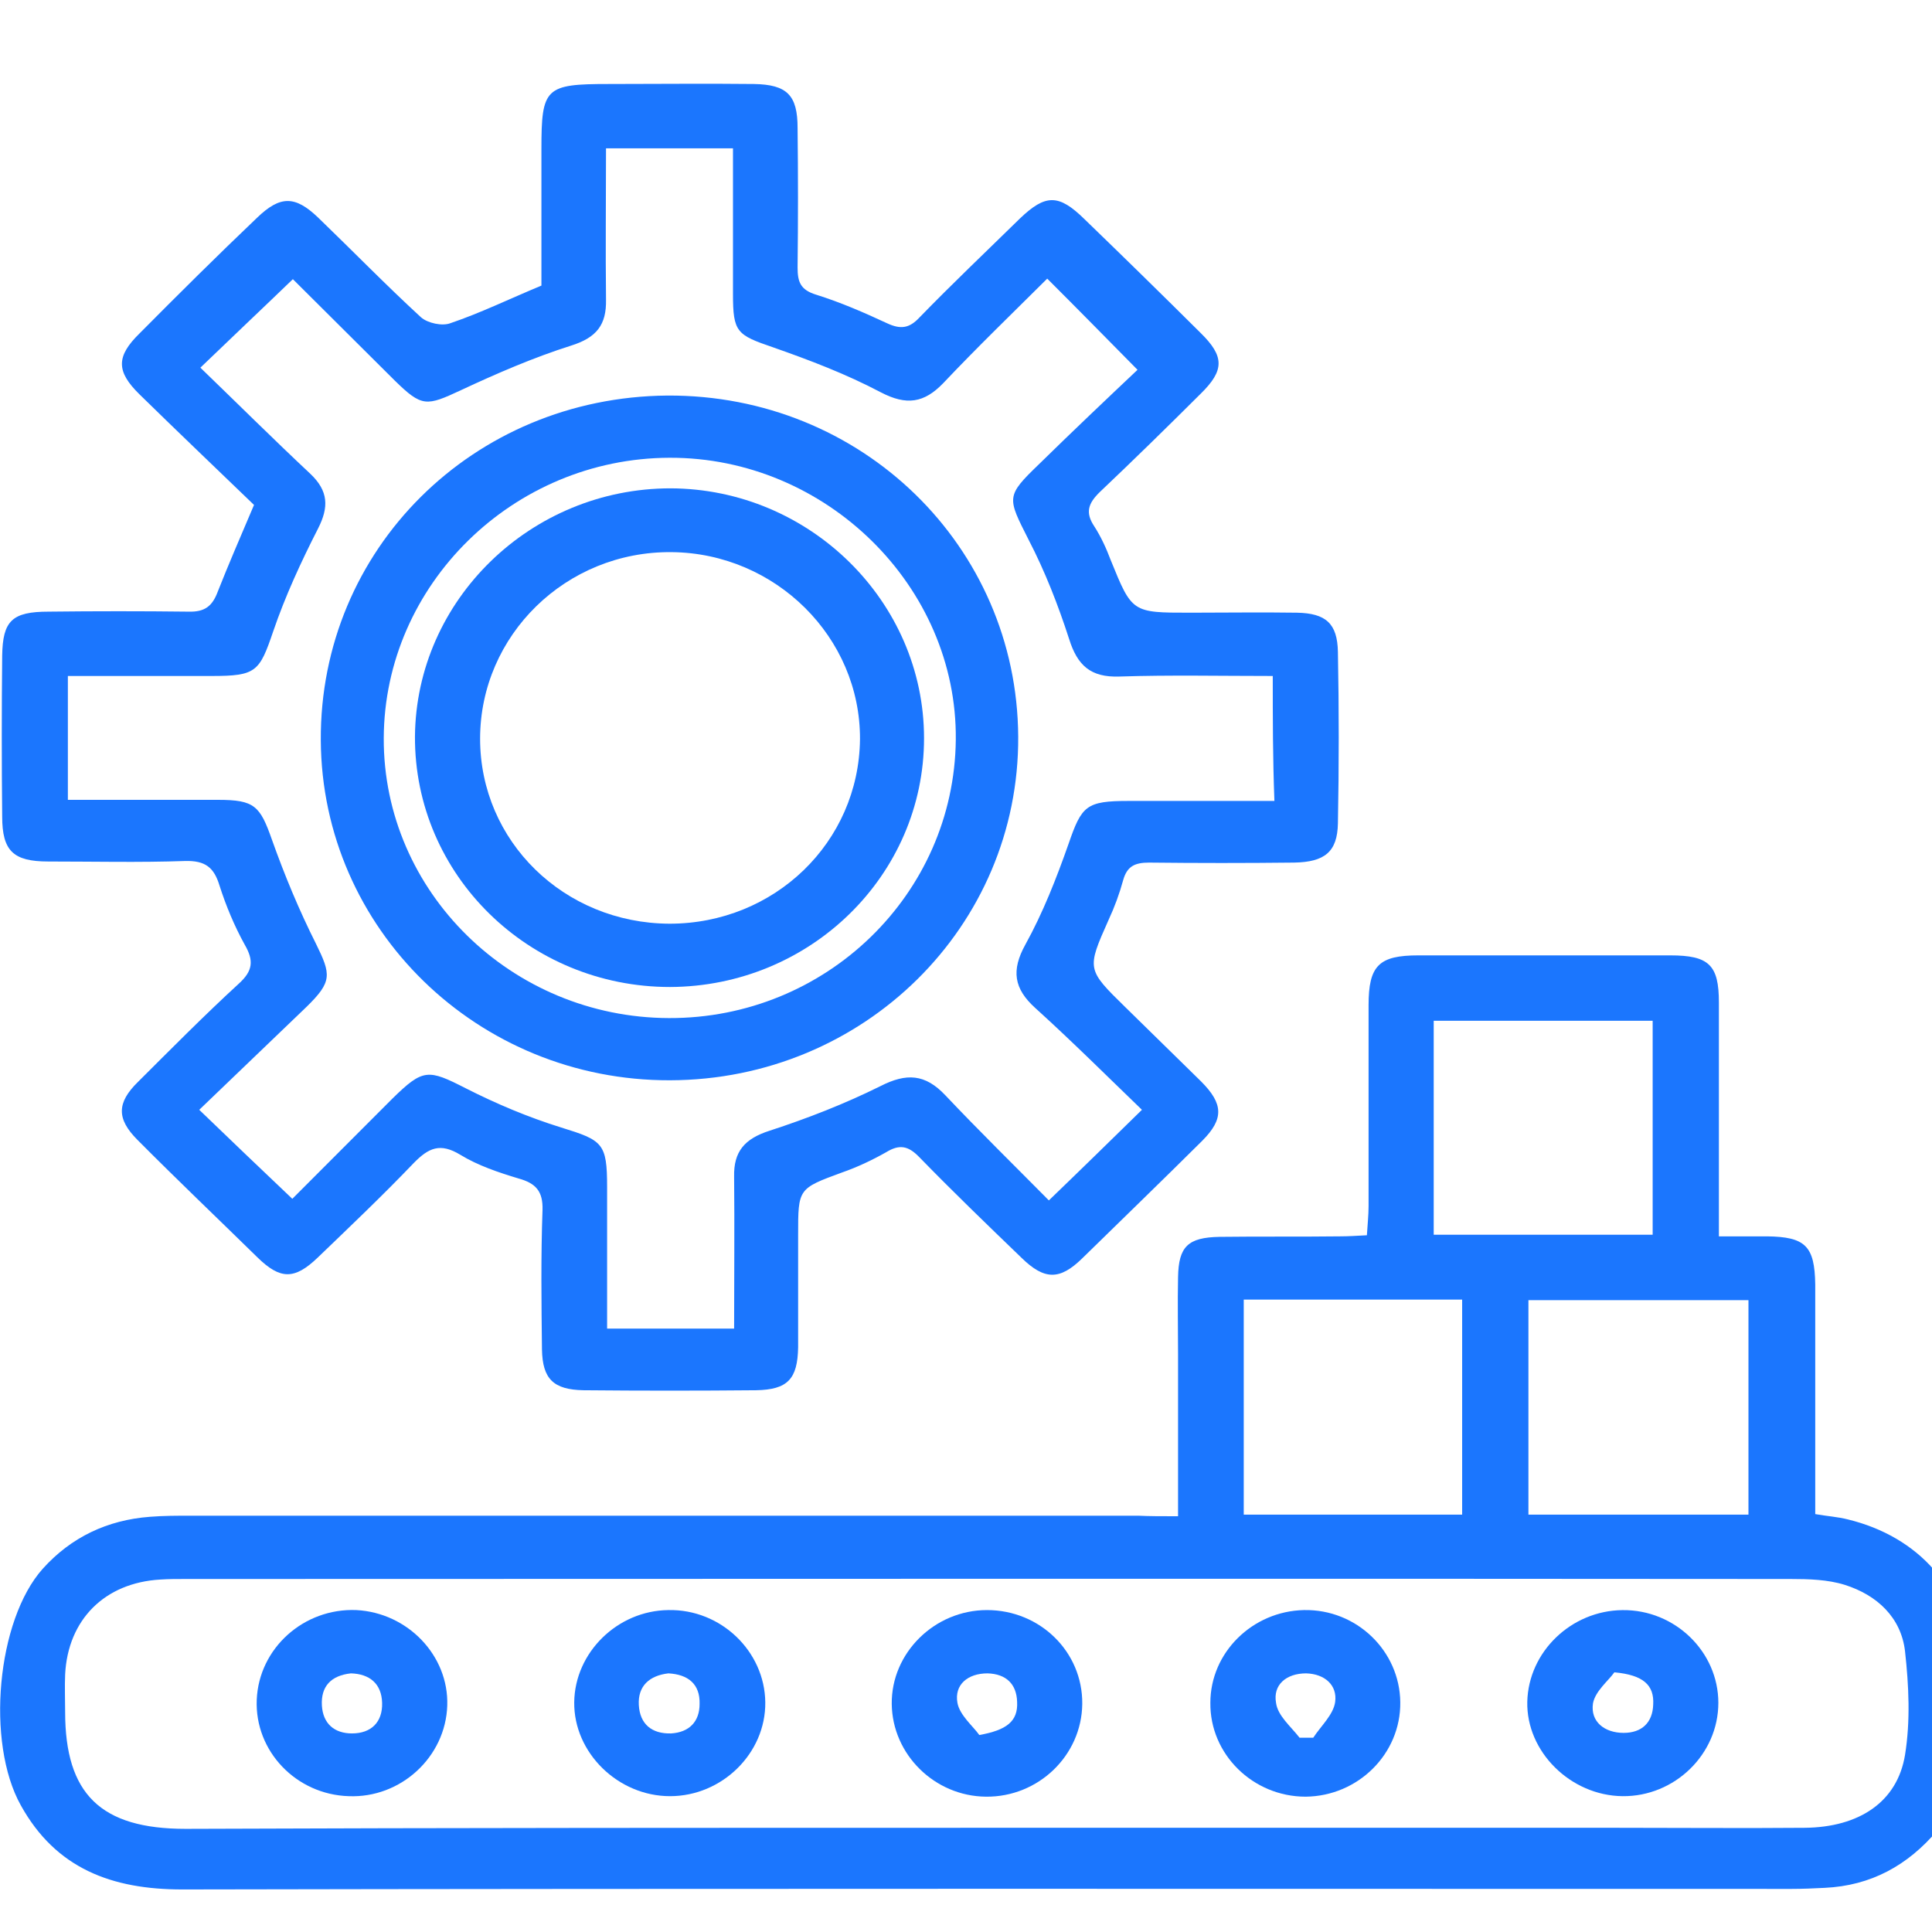
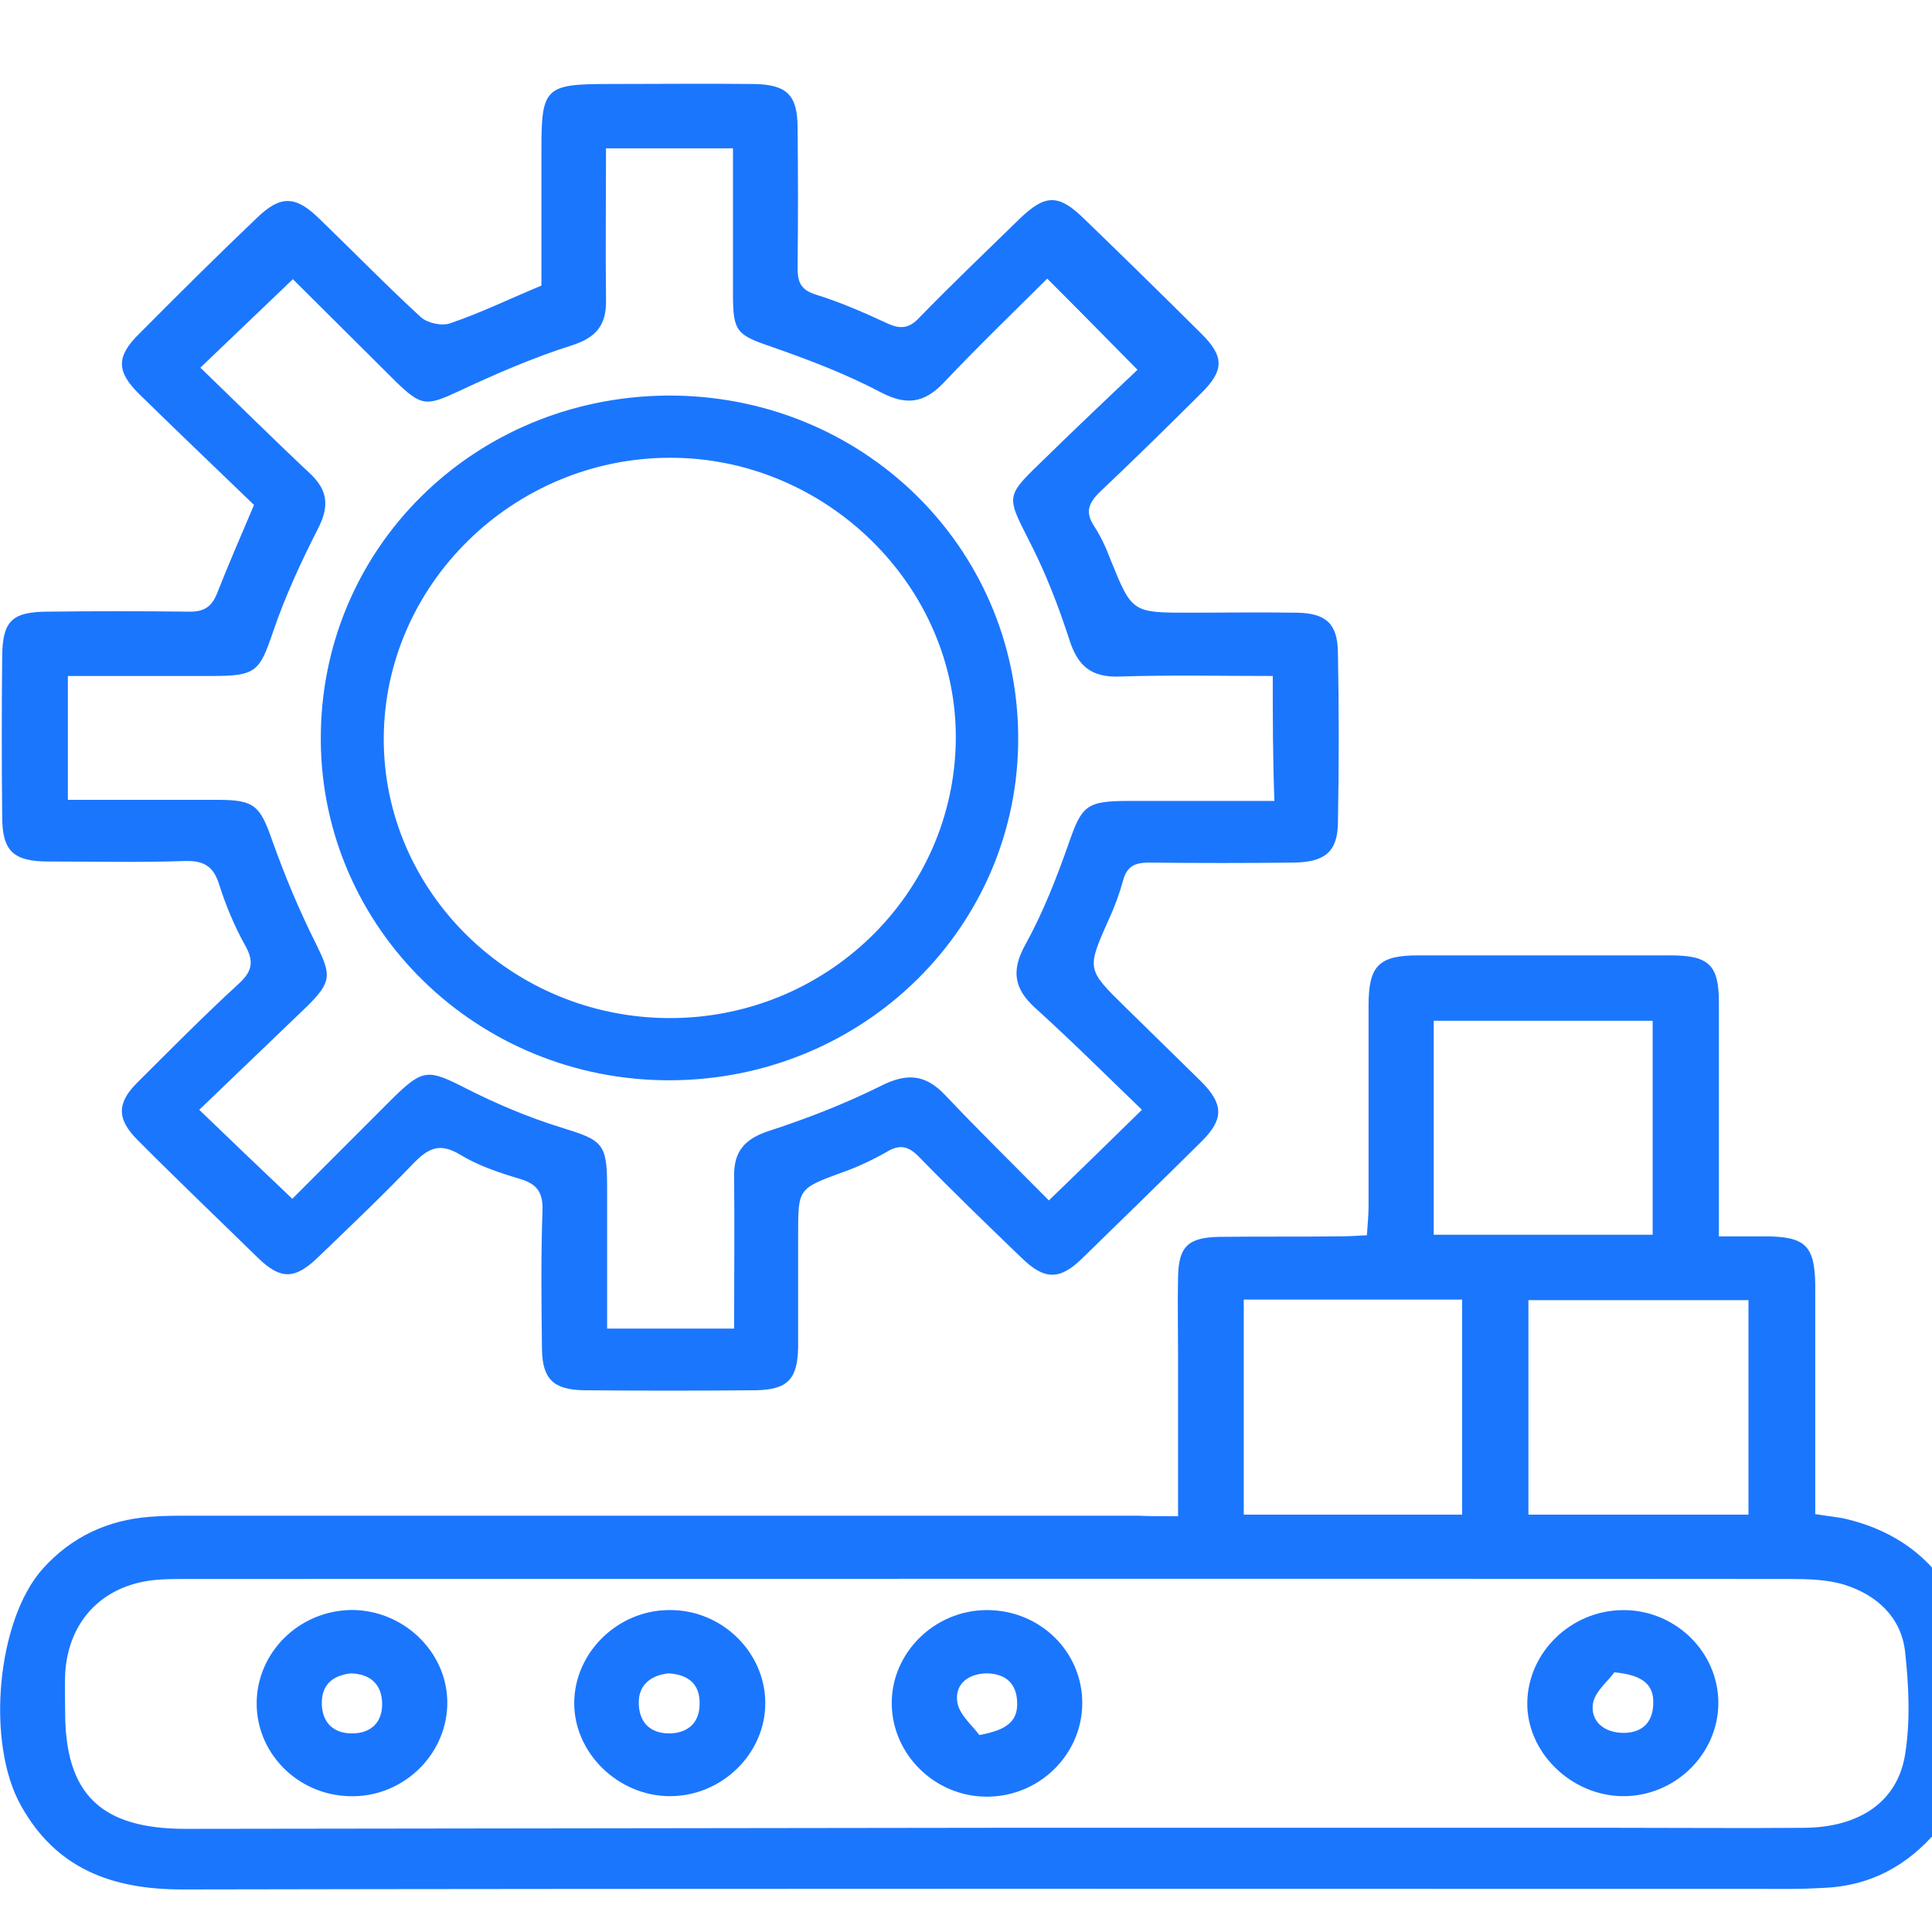
<svg xmlns="http://www.w3.org/2000/svg" fill="none" height="46" viewBox="0 0 46 46" width="46">
  <g clip-path="url(#clip0_17076_8033)">
    <g clip-path="url(#clip1_17076_8033)">
-       <path d="M28.049 36.101C28.049 34.761 28.049 33.509 28.049 32.258C28.049 31.645 28.036 31.02 28.049 30.407C28.062 29.679 28.284 29.462 29.039 29.449C29.991 29.437 30.955 29.449 31.907 29.437C32.102 29.437 32.298 29.424 32.545 29.411C32.559 29.169 32.585 28.939 32.585 28.722C32.585 27.126 32.585 25.53 32.585 23.934C32.585 22.989 32.832 22.747 33.771 22.747C35.765 22.747 37.772 22.747 39.766 22.747C40.692 22.747 40.926 22.976 40.926 23.87C40.926 25.466 40.926 27.062 40.926 28.658C40.926 28.888 40.926 29.117 40.926 29.437C41.343 29.437 41.708 29.437 42.073 29.437C42.986 29.449 43.207 29.666 43.22 30.586C43.22 32.156 43.22 33.739 43.22 35.309C43.22 35.539 43.22 35.769 43.22 36.05C43.507 36.101 43.755 36.114 44.002 36.178C45.671 36.586 46.779 37.812 46.922 39.51C47.039 40.927 47.157 42.37 46.127 43.583C45.423 44.413 44.55 44.898 43.442 44.949C43.181 44.962 42.92 44.974 42.66 44.974C29.887 44.974 17.113 44.962 4.34 44.987C2.659 44.987 1.329 44.489 0.495 42.983C-0.339 41.489 -0.078 38.578 1.017 37.352C1.694 36.599 2.555 36.191 3.571 36.114C3.897 36.088 4.223 36.088 4.549 36.088C12.069 36.088 19.577 36.088 27.097 36.088C27.371 36.101 27.645 36.101 28.049 36.101ZM23.5 43.519C28.518 43.519 33.536 43.519 38.541 43.519C40.014 43.519 41.5 43.532 42.973 43.519C44.263 43.506 45.175 42.906 45.358 41.782C45.488 40.978 45.449 40.136 45.358 39.318C45.267 38.514 44.693 37.978 43.924 37.735C43.52 37.608 43.064 37.595 42.634 37.595C29.887 37.582 17.153 37.595 4.405 37.595C4.21 37.595 4.014 37.595 3.819 37.608C2.49 37.684 1.616 38.565 1.551 39.867C1.538 40.161 1.551 40.468 1.551 40.761C1.551 42.715 2.398 43.544 4.419 43.544C10.779 43.519 17.14 43.519 23.5 43.519ZM34.813 36.063C34.813 34.301 34.813 32.616 34.813 30.943C33.054 30.943 31.346 30.943 29.613 30.943C29.613 32.667 29.613 34.352 29.613 36.063C31.359 36.063 33.067 36.063 34.813 36.063ZM36.391 36.063C38.176 36.063 39.897 36.063 41.63 36.063C41.63 34.339 41.63 32.654 41.63 30.956C39.87 30.956 38.15 30.956 36.391 30.956C36.391 32.654 36.391 34.326 36.391 36.063ZM34.136 29.398C35.882 29.398 37.603 29.398 39.349 29.398C39.349 27.675 39.349 25.989 39.349 24.304C37.59 24.304 35.869 24.304 34.136 24.304C34.136 26.028 34.136 27.688 34.136 29.398Z" fill="#1B76FE" />
+       <path d="M28.049 36.101C28.049 34.761 28.049 33.509 28.049 32.258C28.049 31.645 28.036 31.02 28.049 30.407C28.062 29.679 28.284 29.462 29.039 29.449C29.991 29.437 30.955 29.449 31.907 29.437C32.102 29.437 32.298 29.424 32.545 29.411C32.559 29.169 32.585 28.939 32.585 28.722C32.585 27.126 32.585 25.53 32.585 23.934C32.585 22.989 32.832 22.747 33.771 22.747C35.765 22.747 37.772 22.747 39.766 22.747C40.692 22.747 40.926 22.976 40.926 23.87C40.926 25.466 40.926 27.062 40.926 28.658C40.926 28.888 40.926 29.117 40.926 29.437C41.343 29.437 41.708 29.437 42.073 29.437C42.986 29.449 43.207 29.666 43.22 30.586C43.22 32.156 43.22 33.739 43.22 35.309C43.22 35.539 43.22 35.769 43.22 36.05C43.507 36.101 43.755 36.114 44.002 36.178C45.671 36.586 46.779 37.812 46.922 39.51C47.039 40.927 47.157 42.37 46.127 43.583C45.423 44.413 44.55 44.898 43.442 44.949C43.181 44.962 42.92 44.974 42.66 44.974C29.887 44.974 17.113 44.962 4.34 44.987C2.659 44.987 1.329 44.489 0.495 42.983C-0.339 41.489 -0.078 38.578 1.017 37.352C1.694 36.599 2.555 36.191 3.571 36.114C3.897 36.088 4.223 36.088 4.549 36.088C12.069 36.088 19.577 36.088 27.097 36.088C27.371 36.101 27.645 36.101 28.049 36.101ZM23.5 43.519C28.518 43.519 33.536 43.519 38.541 43.519C40.014 43.519 41.5 43.532 42.973 43.519C44.263 43.506 45.175 42.906 45.358 41.782C45.488 40.978 45.449 40.136 45.358 39.318C45.267 38.514 44.693 37.978 43.924 37.735C43.52 37.608 43.064 37.595 42.634 37.595C29.887 37.582 17.153 37.595 4.405 37.595C4.21 37.595 4.014 37.595 3.819 37.608C2.49 37.684 1.616 38.565 1.551 39.867C1.538 40.161 1.551 40.468 1.551 40.761C1.551 42.715 2.398 43.544 4.419 43.544ZM34.813 36.063C34.813 34.301 34.813 32.616 34.813 30.943C33.054 30.943 31.346 30.943 29.613 30.943C29.613 32.667 29.613 34.352 29.613 36.063C31.359 36.063 33.067 36.063 34.813 36.063ZM36.391 36.063C38.176 36.063 39.897 36.063 41.63 36.063C41.63 34.339 41.63 32.654 41.63 30.956C39.87 30.956 38.15 30.956 36.391 30.956C36.391 32.654 36.391 34.326 36.391 36.063ZM34.136 29.398C35.882 29.398 37.603 29.398 39.349 29.398C39.349 27.675 39.349 25.989 39.349 24.304C37.59 24.304 35.869 24.304 34.136 24.304C34.136 26.028 34.136 27.688 34.136 29.398Z" fill="#1B76FE" />
      <path d="M6.048 12.022C5.148 11.154 4.223 10.273 3.324 9.392C2.763 8.843 2.763 8.486 3.324 7.937C4.249 7.005 5.175 6.085 6.126 5.179C6.673 4.655 7.025 4.655 7.573 5.179C8.394 5.97 9.189 6.788 10.023 7.554C10.18 7.694 10.531 7.771 10.727 7.694C11.444 7.451 12.122 7.119 12.891 6.8C12.891 5.753 12.891 4.643 12.891 3.545C12.891 2.089 12.982 2 14.494 2C15.641 2 16.801 1.987 17.948 2C18.743 2.013 18.99 2.268 18.99 3.047C19.003 4.157 19.003 5.255 18.99 6.366C18.99 6.711 19.056 6.902 19.434 7.017C20.007 7.196 20.567 7.439 21.115 7.694C21.441 7.847 21.649 7.822 21.897 7.554C22.679 6.749 23.487 5.983 24.282 5.204C24.895 4.617 25.208 4.617 25.82 5.217C26.745 6.111 27.671 7.017 28.583 7.924C29.157 8.486 29.157 8.818 28.583 9.379C27.788 10.171 26.993 10.95 26.185 11.716C25.911 11.984 25.833 12.201 26.055 12.533C26.211 12.775 26.341 13.056 26.446 13.337C26.954 14.588 26.954 14.588 28.336 14.588C29.183 14.588 30.03 14.575 30.877 14.588C31.568 14.601 31.842 14.844 31.855 15.52C31.881 16.886 31.881 18.24 31.855 19.606C31.842 20.282 31.542 20.525 30.812 20.538C29.665 20.551 28.505 20.551 27.358 20.538C27.019 20.538 26.837 20.627 26.745 20.946C26.654 21.278 26.537 21.598 26.394 21.904C25.872 23.078 25.872 23.078 26.798 23.985C27.397 24.572 27.997 25.16 28.596 25.747C29.131 26.283 29.144 26.641 28.622 27.164C27.671 28.109 26.72 29.028 25.768 29.96C25.234 30.483 24.869 30.483 24.321 29.947C23.5 29.156 22.679 28.364 21.884 27.547C21.623 27.279 21.415 27.241 21.102 27.432C20.763 27.624 20.411 27.79 20.046 27.917C19.003 28.3 19.003 28.3 19.003 29.398C19.003 30.292 19.003 31.186 19.003 32.079C18.99 32.833 18.756 33.088 18 33.101C16.631 33.114 15.263 33.114 13.894 33.101C13.177 33.088 12.917 32.833 12.904 32.13C12.891 31.02 12.877 29.922 12.917 28.811C12.93 28.364 12.76 28.173 12.343 28.058C11.874 27.917 11.379 27.751 10.962 27.496C10.479 27.202 10.206 27.33 9.854 27.688C9.111 28.466 8.329 29.207 7.56 29.947C7.012 30.471 6.673 30.471 6.126 29.934C5.175 29.003 4.21 28.083 3.272 27.139C2.776 26.641 2.776 26.258 3.285 25.76C4.08 24.968 4.862 24.177 5.683 23.423C6.022 23.117 6.048 22.874 5.826 22.491C5.579 22.044 5.383 21.572 5.227 21.087C5.096 20.653 4.888 20.487 4.406 20.5C3.324 20.538 2.229 20.512 1.147 20.512C0.313 20.512 0.052 20.257 0.052 19.44C0.039 18.163 0.039 16.886 0.052 15.61C0.065 14.78 0.287 14.563 1.16 14.563C2.268 14.55 3.376 14.55 4.484 14.563C4.875 14.575 5.057 14.435 5.188 14.078C5.435 13.452 5.722 12.788 6.048 12.022ZM30.304 16.095C29.04 16.095 27.853 16.069 26.654 16.108C25.963 16.133 25.651 15.839 25.455 15.214C25.195 14.41 24.882 13.605 24.491 12.852C23.982 11.843 23.943 11.818 24.738 11.052C25.546 10.26 26.368 9.481 27.084 8.805C26.328 8.039 25.651 7.349 24.934 6.634C24.113 7.451 23.265 8.269 22.457 9.124C22.001 9.596 21.584 9.66 20.972 9.341C20.15 8.907 19.277 8.575 18.404 8.269C17.544 7.975 17.452 7.911 17.452 7.005C17.452 5.856 17.452 4.719 17.452 3.532C16.423 3.532 15.458 3.532 14.429 3.532C14.429 4.758 14.415 5.945 14.429 7.132C14.442 7.732 14.207 8.039 13.594 8.23C12.708 8.511 11.822 8.894 10.975 9.29C10.153 9.673 10.049 9.698 9.398 9.06C8.563 8.23 7.729 7.4 6.973 6.647C6.204 7.388 5.513 8.039 4.771 8.754C5.631 9.584 6.504 10.452 7.39 11.282C7.82 11.69 7.833 12.073 7.573 12.584C7.169 13.375 6.791 14.193 6.504 15.035C6.178 15.993 6.1 16.095 5.044 16.095C3.897 16.095 2.763 16.095 1.616 16.095C1.616 17.129 1.616 18.061 1.616 19.044C2.841 19.044 4.015 19.044 5.188 19.044C6.061 19.044 6.191 19.184 6.478 20.002C6.778 20.844 7.117 21.661 7.521 22.466C7.886 23.206 7.912 23.372 7.299 23.972C6.452 24.789 5.592 25.606 4.744 26.424C5.5 27.151 6.191 27.815 6.96 28.543C7.742 27.764 8.537 26.96 9.345 26.155C10.075 25.44 10.193 25.453 11.092 25.913C11.822 26.283 12.578 26.602 13.36 26.845C14.35 27.151 14.455 27.215 14.455 28.262C14.455 29.386 14.455 30.496 14.455 31.633C15.51 31.633 16.475 31.633 17.479 31.633C17.479 30.394 17.491 29.207 17.479 28.019C17.465 27.419 17.726 27.113 18.326 26.921C19.225 26.628 20.111 26.283 20.959 25.862C21.584 25.543 22.027 25.568 22.509 26.079C23.318 26.934 24.165 27.764 24.973 28.581C25.742 27.841 26.433 27.164 27.189 26.424C26.355 25.619 25.52 24.789 24.647 23.998C24.139 23.538 24.074 23.104 24.413 22.491C24.83 21.738 25.155 20.908 25.442 20.091C25.755 19.184 25.859 19.07 26.876 19.07C28.023 19.07 29.17 19.07 30.343 19.07C30.304 18.035 30.304 17.116 30.304 16.095Z" fill="#1B76FE" />
-       <path d="M33.34 40.531C33.353 41.757 32.337 42.766 31.086 42.778C29.834 42.778 28.805 41.77 28.818 40.544C28.818 39.344 29.821 38.361 31.047 38.335C32.298 38.31 33.328 39.306 33.34 40.531ZM30.942 41.374C31.047 41.374 31.151 41.374 31.268 41.374C31.451 41.093 31.75 40.825 31.79 40.519C31.842 40.123 31.542 39.855 31.099 39.842C30.63 39.842 30.304 40.11 30.382 40.544C30.421 40.851 30.734 41.106 30.942 41.374Z" fill="#1B76FE" />
      <path d="M18.221 40.531C18.234 41.744 17.192 42.766 15.953 42.766C14.715 42.766 13.659 41.731 13.672 40.531C13.685 39.344 14.702 38.348 15.914 38.335C17.166 38.31 18.208 39.319 18.221 40.531ZM15.914 39.842C15.471 39.893 15.184 40.136 15.21 40.595C15.236 41.055 15.523 41.285 15.979 41.272C16.41 41.246 16.657 40.991 16.657 40.57C16.67 40.097 16.384 39.867 15.914 39.842Z" fill="#1B76FE" />
      <path d="M25.768 40.57C25.755 41.795 24.725 42.791 23.474 42.778C22.249 42.766 21.245 41.77 21.232 40.57C21.219 39.357 22.249 38.335 23.5 38.335C24.764 38.335 25.781 39.331 25.768 40.57ZM23.317 41.31C23.956 41.195 24.243 40.991 24.217 40.519C24.204 40.097 23.956 39.855 23.513 39.842C23.044 39.842 22.718 40.11 22.796 40.544C22.848 40.838 23.174 41.106 23.317 41.31Z" fill="#1B76FE" />
      <path d="M40.913 40.544C40.913 41.77 39.871 42.779 38.632 42.766C37.394 42.753 36.338 41.706 36.364 40.519C36.391 39.331 37.407 38.348 38.632 38.336C39.884 38.323 40.913 39.331 40.913 40.544ZM38.437 39.817C38.306 40.008 37.981 40.263 37.928 40.557C37.863 40.991 38.202 41.259 38.658 41.259C39.089 41.259 39.349 41.017 39.362 40.583C39.388 40.123 39.128 39.88 38.437 39.817Z" fill="#1B76FE" />
      <path d="M6.113 40.468C6.165 39.242 7.234 38.284 8.485 38.335C9.71 38.399 10.688 39.421 10.649 40.608C10.61 41.834 9.541 42.817 8.302 42.766C7.051 42.727 6.061 41.693 6.113 40.468ZM8.355 39.842C7.885 39.893 7.638 40.148 7.664 40.608C7.69 41.042 7.964 41.272 8.381 41.272C8.837 41.272 9.111 41.004 9.098 40.544C9.085 40.085 8.798 39.855 8.355 39.842Z" fill="#1B76FE" />
      <path d="M24.243 17.538C24.269 22.057 20.567 25.709 15.953 25.721C11.379 25.734 7.664 22.121 7.638 17.627C7.612 13.082 11.261 9.456 15.888 9.418C20.515 9.392 24.217 13.005 24.243 17.538ZM15.927 24.24C19.668 24.253 22.718 21.291 22.757 17.614C22.796 13.963 19.668 10.886 15.94 10.899C12.213 10.911 9.15 13.924 9.137 17.576C9.124 21.227 12.174 24.228 15.927 24.24Z" fill="#1B76FE" />
-       <path d="M15.954 23.5C12.591 23.5 9.867 20.832 9.88 17.538C9.906 14.282 12.643 11.627 15.966 11.627C19.277 11.639 22.001 14.32 22.001 17.576C22.001 20.844 19.29 23.487 15.954 23.5ZM15.94 21.993C18.443 21.993 20.45 20.053 20.476 17.602C20.489 15.176 18.469 13.171 15.993 13.146C13.477 13.12 11.431 15.125 11.431 17.589C11.431 20.027 13.425 21.981 15.94 21.993Z" fill="#1B76FE" />
    </g>
  </g>
  <defs>
    <clipPath id="clip0_17076_8033">
      <rect fill="white" height="46" width="46" />
    </clipPath>
    <clipPath id="clip1_17076_8033">
      <rect fill="white" height="43" transform="translate(0 2)" width="47" />
    </clipPath>
  </defs>
</svg>